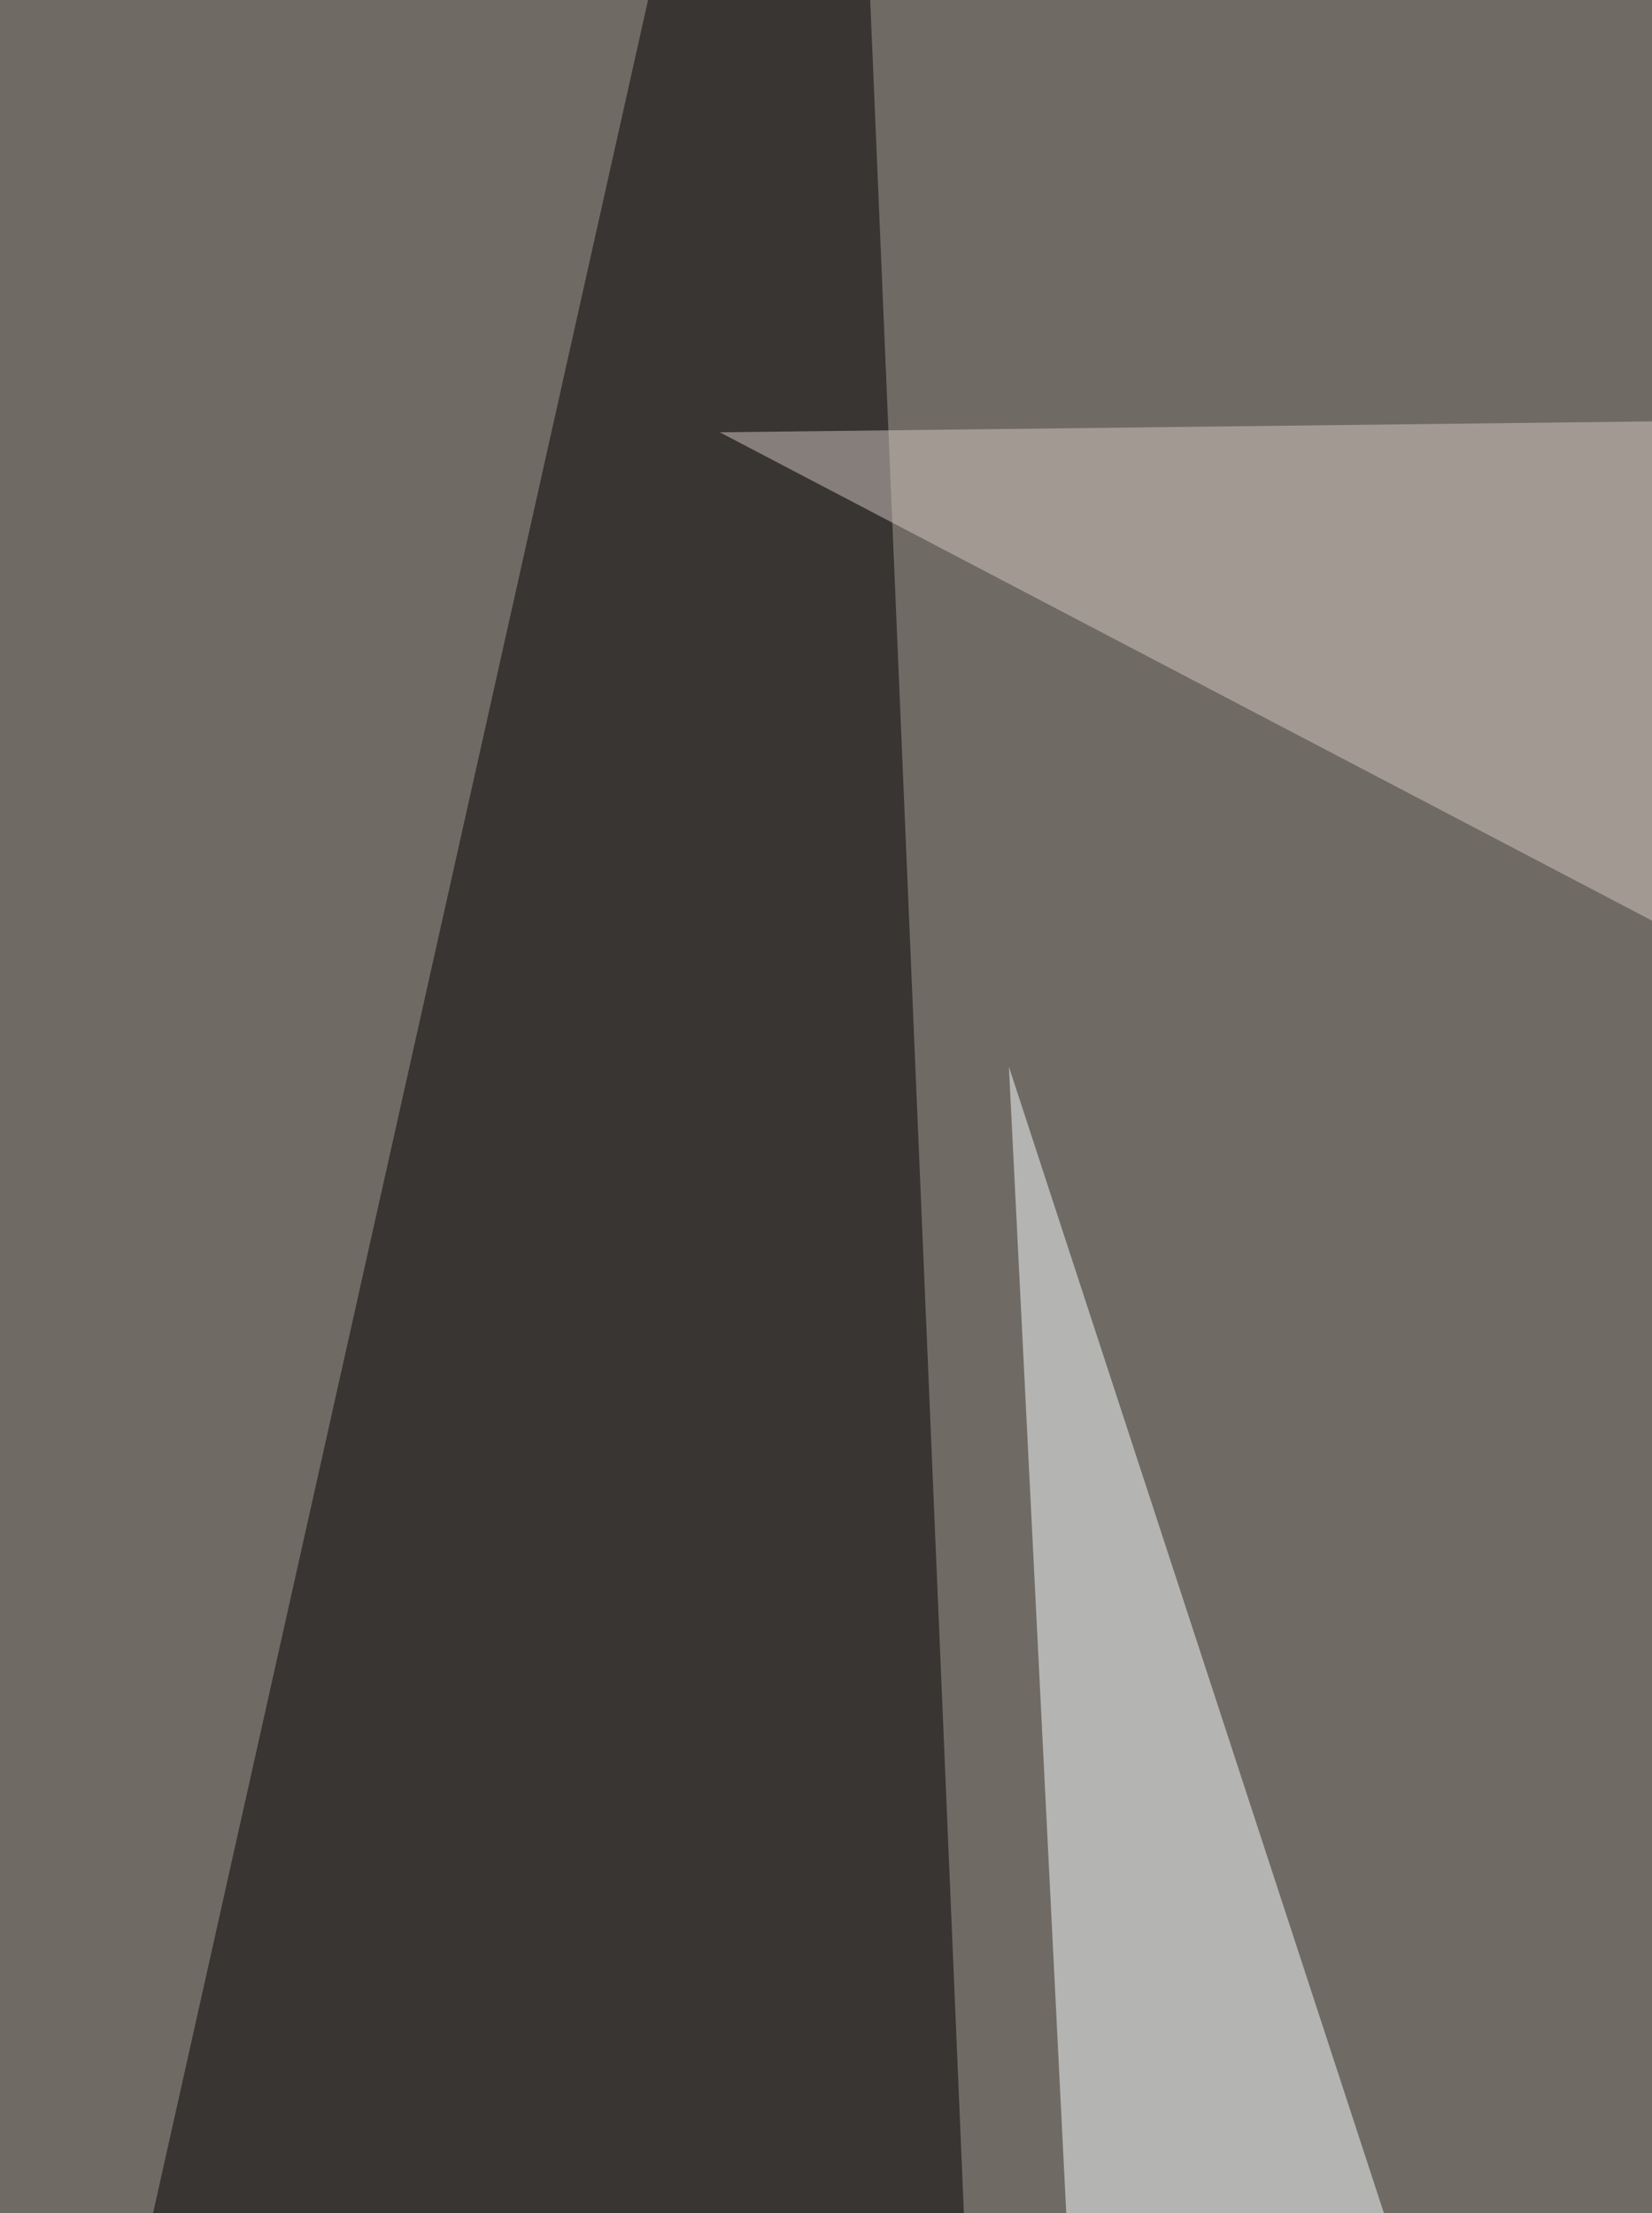
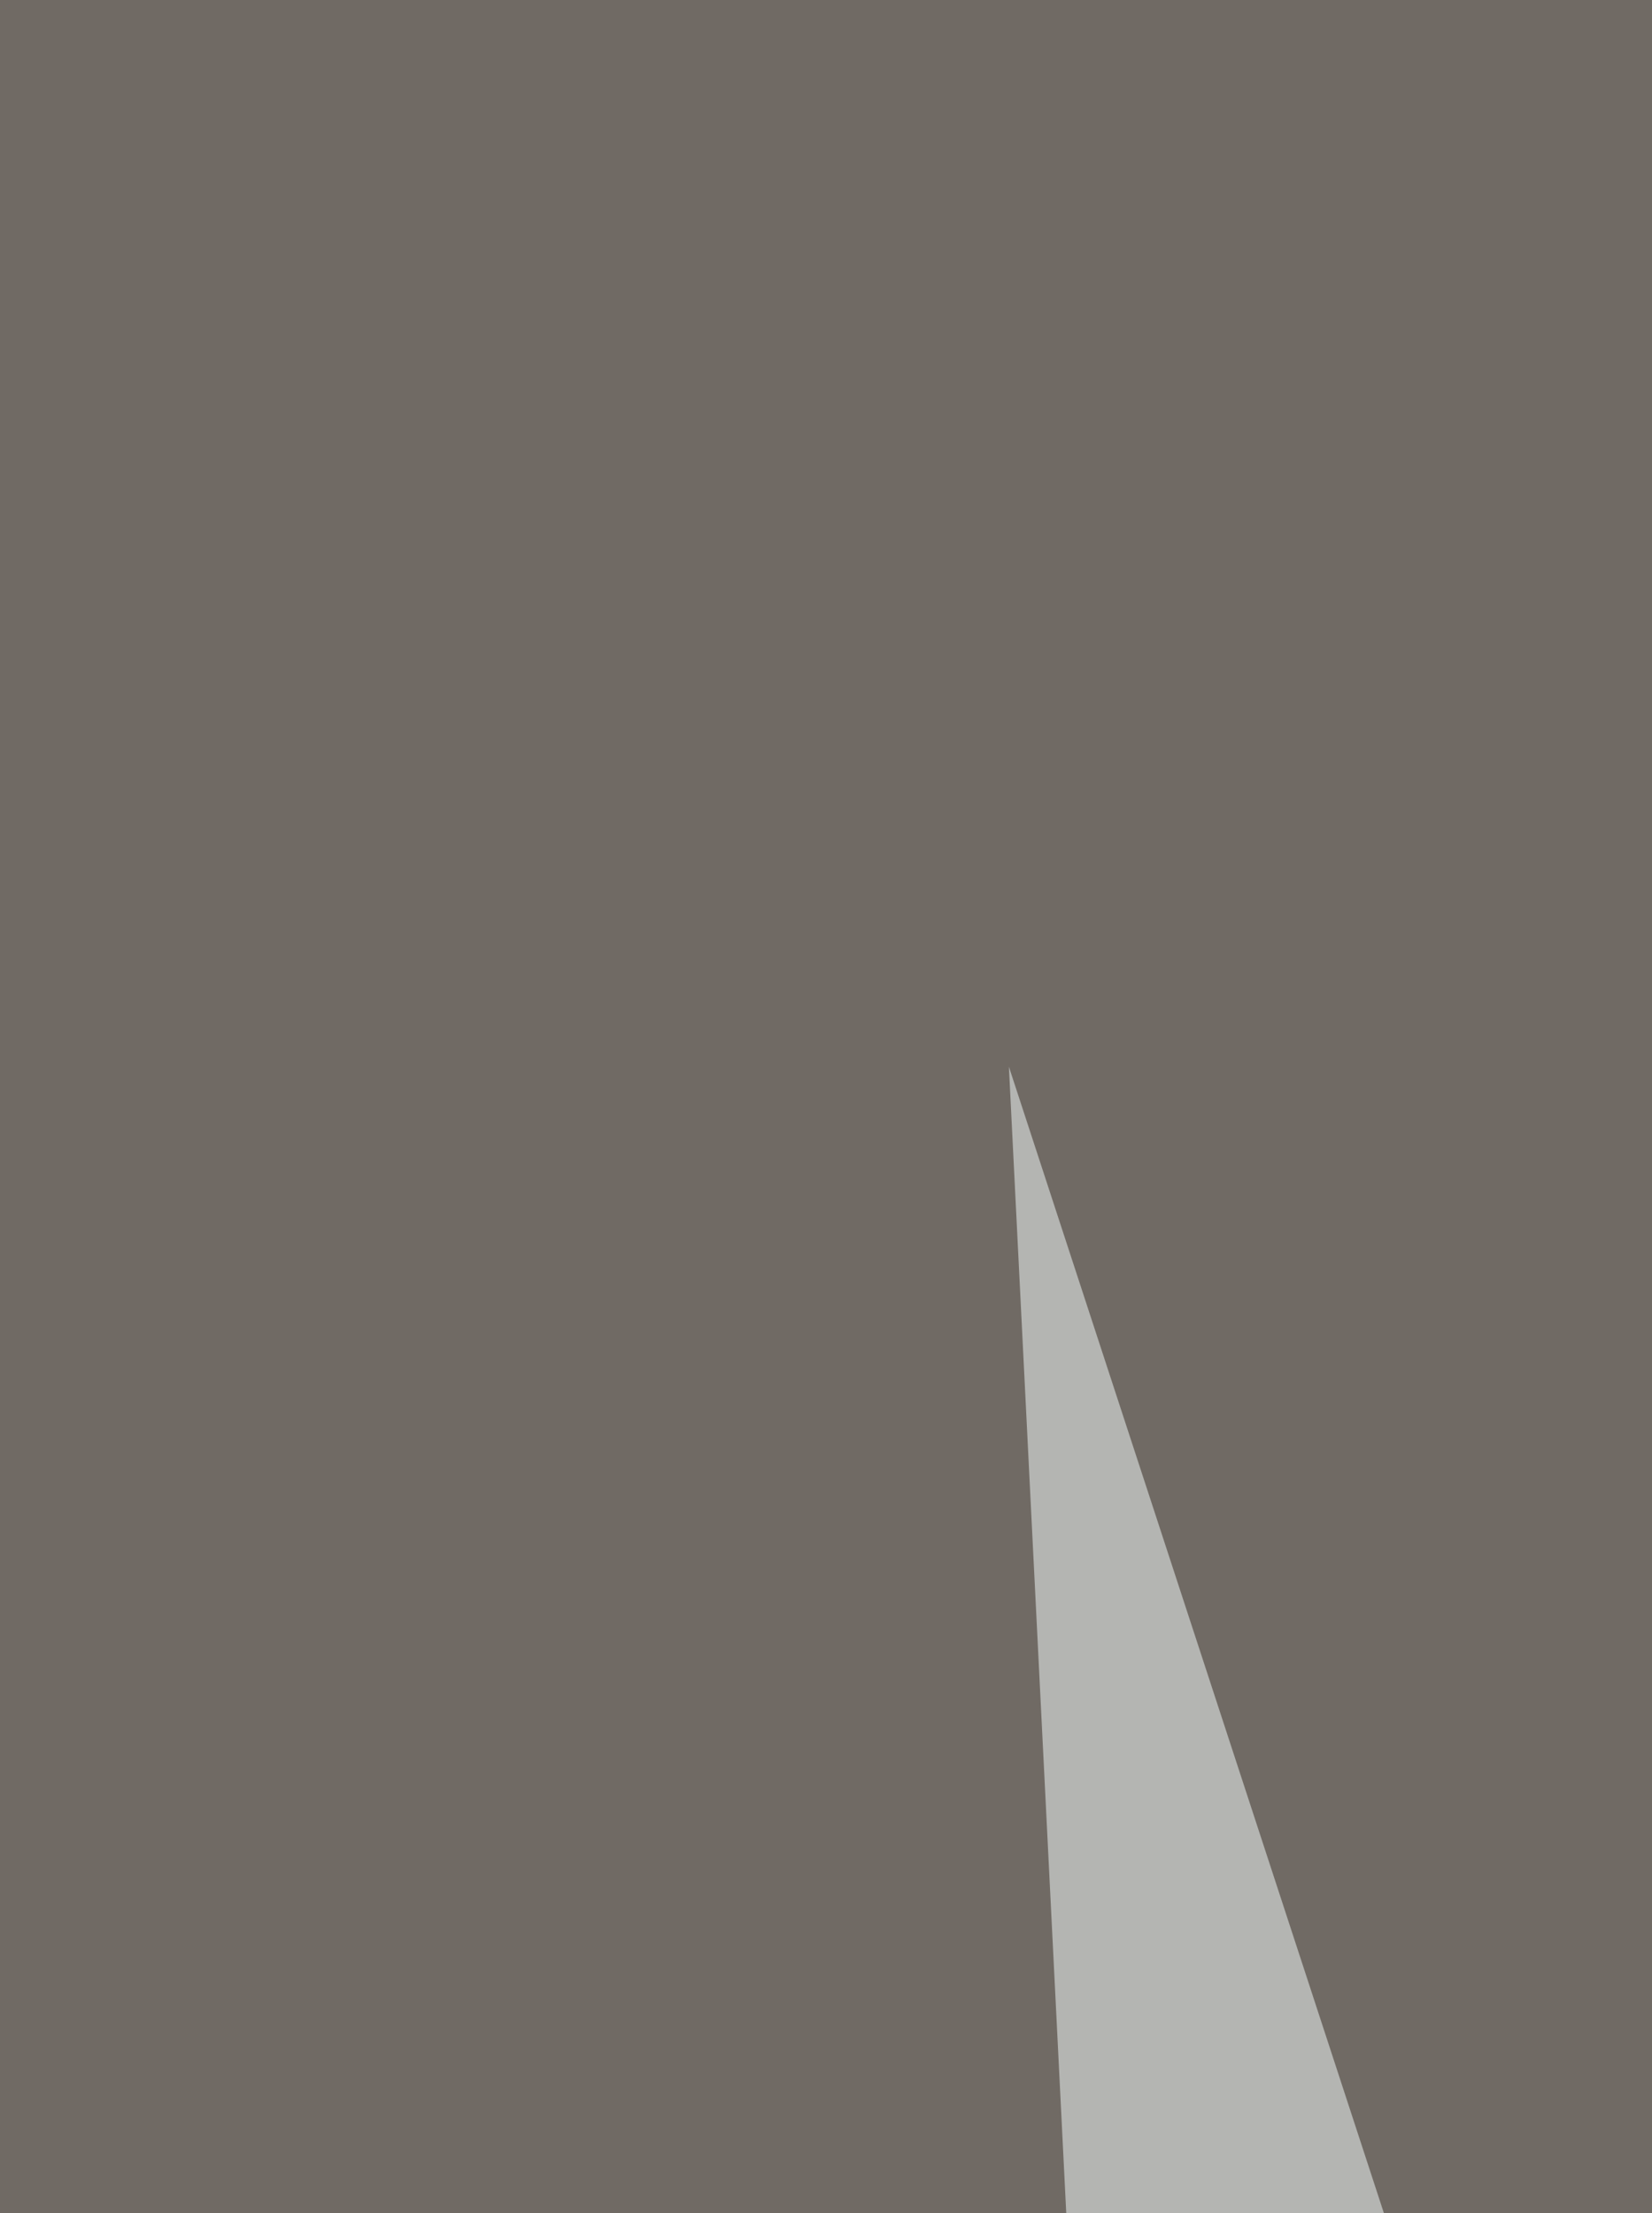
<svg xmlns="http://www.w3.org/2000/svg" width="112" height="150">
  <filter id="a">
    <feGaussianBlur stdDeviation="55" />
  </filter>
  <rect width="100%" height="100%" fill="#706a64" />
  <g filter="url(#a)">
    <g fill-opacity=".5">
      <path d="M-60.5 896.5l871 7.8-589.8 156.2z" />
      <path fill="#f8ffff" d="M209 502L68.4 72.3l43 859.3z" />
-       <path d="M99.6 959L-60.5 466.8 56.6-56.6z" />
-       <path fill="#d5c8c2" d="M716.8 21.5L705.1 373 48.8 29.3z" />
    </g>
  </g>
</svg>